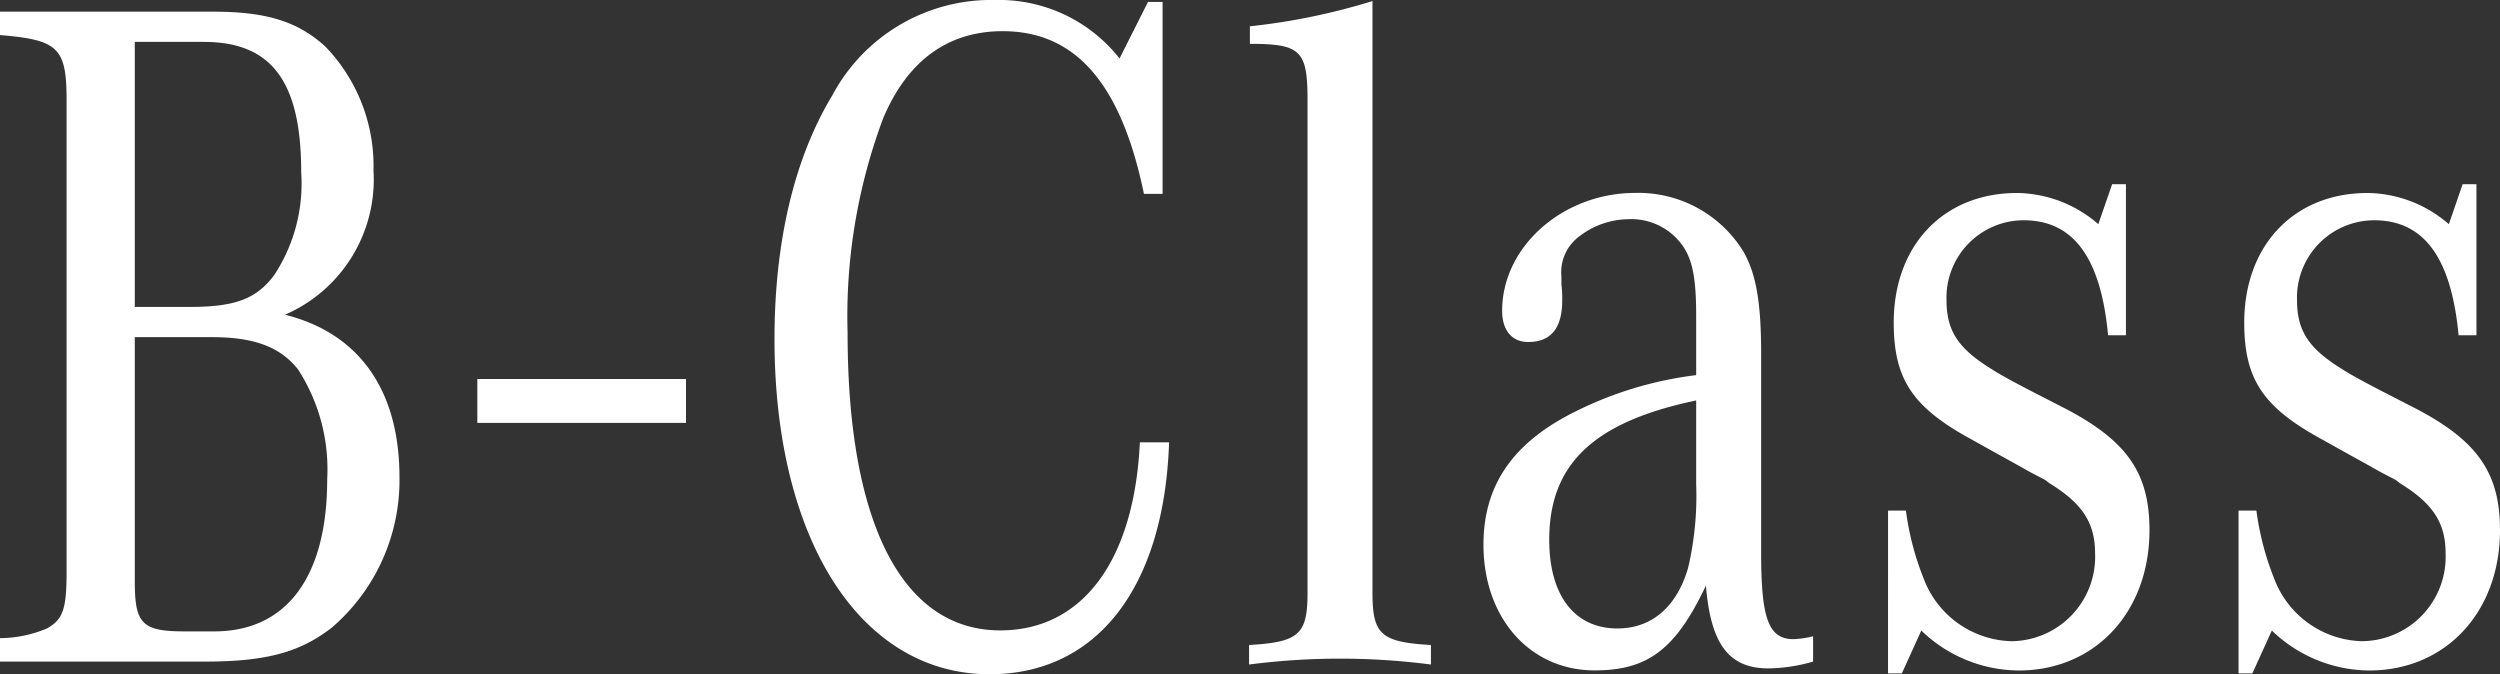
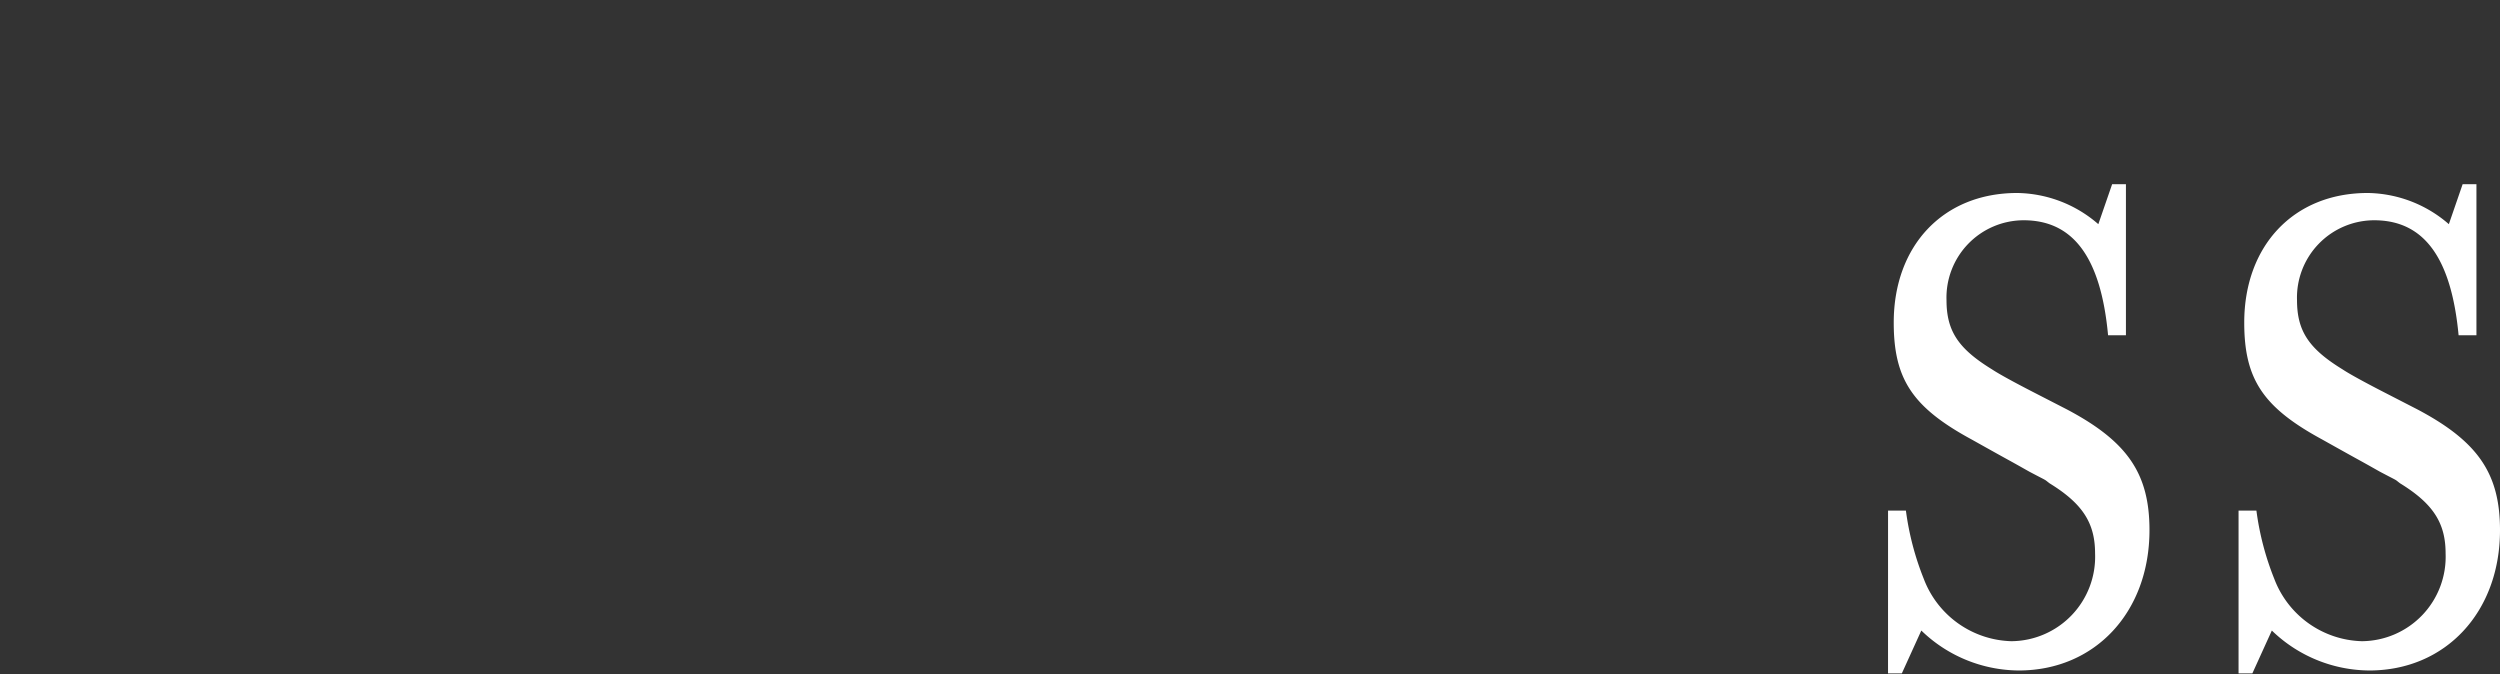
<svg xmlns="http://www.w3.org/2000/svg" height="37.369" viewBox="0 0 138.557 37.369" width="138.557">
  <rect x="0" y="0" width="138.557" height="37.369" fill="#333333" stroke="none" />
  <g fill="#fff">
-     <path d="m11.834.648c2.925 0 4.68.54 6.21 1.944a9.537 9.537 0 0 1 2.656 6.858 8.163 8.163 0 0 1 -4.905 7.992c4.095 1.026 6.345 4.158 6.345 9.018a10.771 10.771 0 0 1 -3.74 8.316c-1.8 1.4-3.69 1.891-7.065 1.891h-11.335v-1.3a6.768 6.768 0 0 0 2.61-.54c.855-.487 1.08-1.026 1.08-3.079v-26.186c0-2.916-.45-3.348-3.69-3.618v-1.296zm-1.304 16.362c2.474 0 3.689-.432 4.679-1.782a9.22 9.22 0 0 0 1.485-5.67c0-5.022-1.62-7.236-5.4-7.236h-3.824v14.688zm-3.06 15.228c0 2.323.405 2.755 2.744 2.755h1.665c4.005 0 6.255-3.025 6.255-8.425a10.2 10.2 0 0 0 -1.62-6.1c-.99-1.242-2.43-1.782-4.769-1.782h-4.275z" />
-     <path d="m26.455 21.006h11.565v2.431h-11.565z" />
-     <path d="m64.794 24.516c-.27 8.046-4 12.853-9.944 12.853-7.155 0-11.925-7.452-11.925-18.577 0-5.346 1.08-9.99 3.2-13.5a9.981 9.981 0 0 1 9.04-5.292 8.5 8.5 0 0 1 6.884 3.24l1.575-3.132h.81v10.638h-1.034c-1.26-6.1-3.78-9.018-7.83-9.018-3.014 0-5.264 1.62-6.614 4.806a31.291 31.291 0 0 0 -1.98 11.934c0 10.584 3.06 16.47 8.46 16.47 4.544 0 7.424-3.834 7.739-10.422z" />
-     <path d="m76.066 32.833c0 2.321.451 2.753 3.24 2.916v1.08a39.234 39.234 0 0 0 -10.079 0v-1.08c2.79-.163 3.24-.595 3.24-2.916v-27.271c0-2.754-.361-3.132-3.195-3.132v-.972a35.7 35.7 0 0 0 6.794-1.4z" />
-     <path d="m100.487 36.667a9.2 9.2 0 0 1 -2.475.377c-2.2 0-3.2-1.35-3.465-4.589-1.665 3.509-3.194 4.7-6.165 4.7-3.6 0-6.164-2.916-6.164-6.965 0-3.294 1.62-5.671 5.13-7.4a20.541 20.541 0 0 1 6.659-2v-3.24c0-2.052-.18-3.078-.72-3.888a3.478 3.478 0 0 0 -3.059-1.512 4.5 4.5 0 0 0 -2.655.918 2.473 2.473 0 0 0 -1.035 2.268v.432a6.3 6.3 0 0 1 .045.864c0 1.566-.63 2.322-1.89 2.322-.9 0-1.44-.648-1.44-1.728 0-3.564 3.374-6.534 7.379-6.534a6.826 6.826 0 0 1 5.985 3.24c.72 1.242.99 2.862.99 5.67v11.017c0 3.672.405 4.805 1.8 4.805a5.267 5.267 0 0 0 1.08-.161zm-6.48-14.473c-5.67 1.188-8.144 3.51-8.144 7.723 0 3.078 1.394 4.914 3.78 4.914 1.889 0 3.284-1.188 3.914-3.349a17.488 17.488 0 0 0 .45-4.644z" />
    <path d="m104.641 28.3h.99a15.6 15.6 0 0 0 .99 3.781 5.348 5.348 0 0 0 4.859 3.456 4.678 4.678 0 0 0 4.635-4.861c0-1.673-.675-2.754-2.52-3.888-.36-.27 0-.054-1.125-.648-1.53-.864-.494-.27-3.195-1.782-3.284-1.782-4.319-3.348-4.319-6.48 0-4.266 2.745-7.182 6.839-7.182a6.98 6.98 0 0 1 4.5 1.728l.765-2.214h.765v8.37h-.99c-.4-4.32-1.935-6.372-4.68-6.372a4.286 4.286 0 0 0 -4.274 4.428c0 1.728.675 2.7 2.519 3.834.406.27 1.306.756 2.25 1.242l1.891.972c3.374 1.782 4.589 3.564 4.589 6.7 0 4.537-3.015 7.776-7.245 7.776a7.827 7.827 0 0 1 -5.4-2.214l-1.08 2.376h-.765z" />
    <path d="m124.067 28.3h.99a15.6 15.6 0 0 0 .99 3.781 5.348 5.348 0 0 0 4.86 3.456 4.678 4.678 0 0 0 4.635-4.861c0-1.673-.675-2.754-2.521-3.888-.359-.27 0-.054-1.125-.648-1.529-.864-.494-.27-3.194-1.782-3.285-1.782-4.32-3.348-4.32-6.48 0-4.266 2.745-7.182 6.84-7.182a6.984 6.984 0 0 1 4.5 1.728l.764-2.214h.765v8.37h-.989c-.406-4.32-1.935-6.372-4.68-6.372a4.286 4.286 0 0 0 -4.275 4.428c0 1.728.675 2.7 2.52 3.834.405.27 1.305.756 2.25 1.242l1.89.972c3.374 1.782 4.59 3.564 4.59 6.7 0 4.537-3.015 7.776-7.245 7.776a7.827 7.827 0 0 1 -5.4-2.214l-1.08 2.376h-.765z" />
  </g>
</svg>